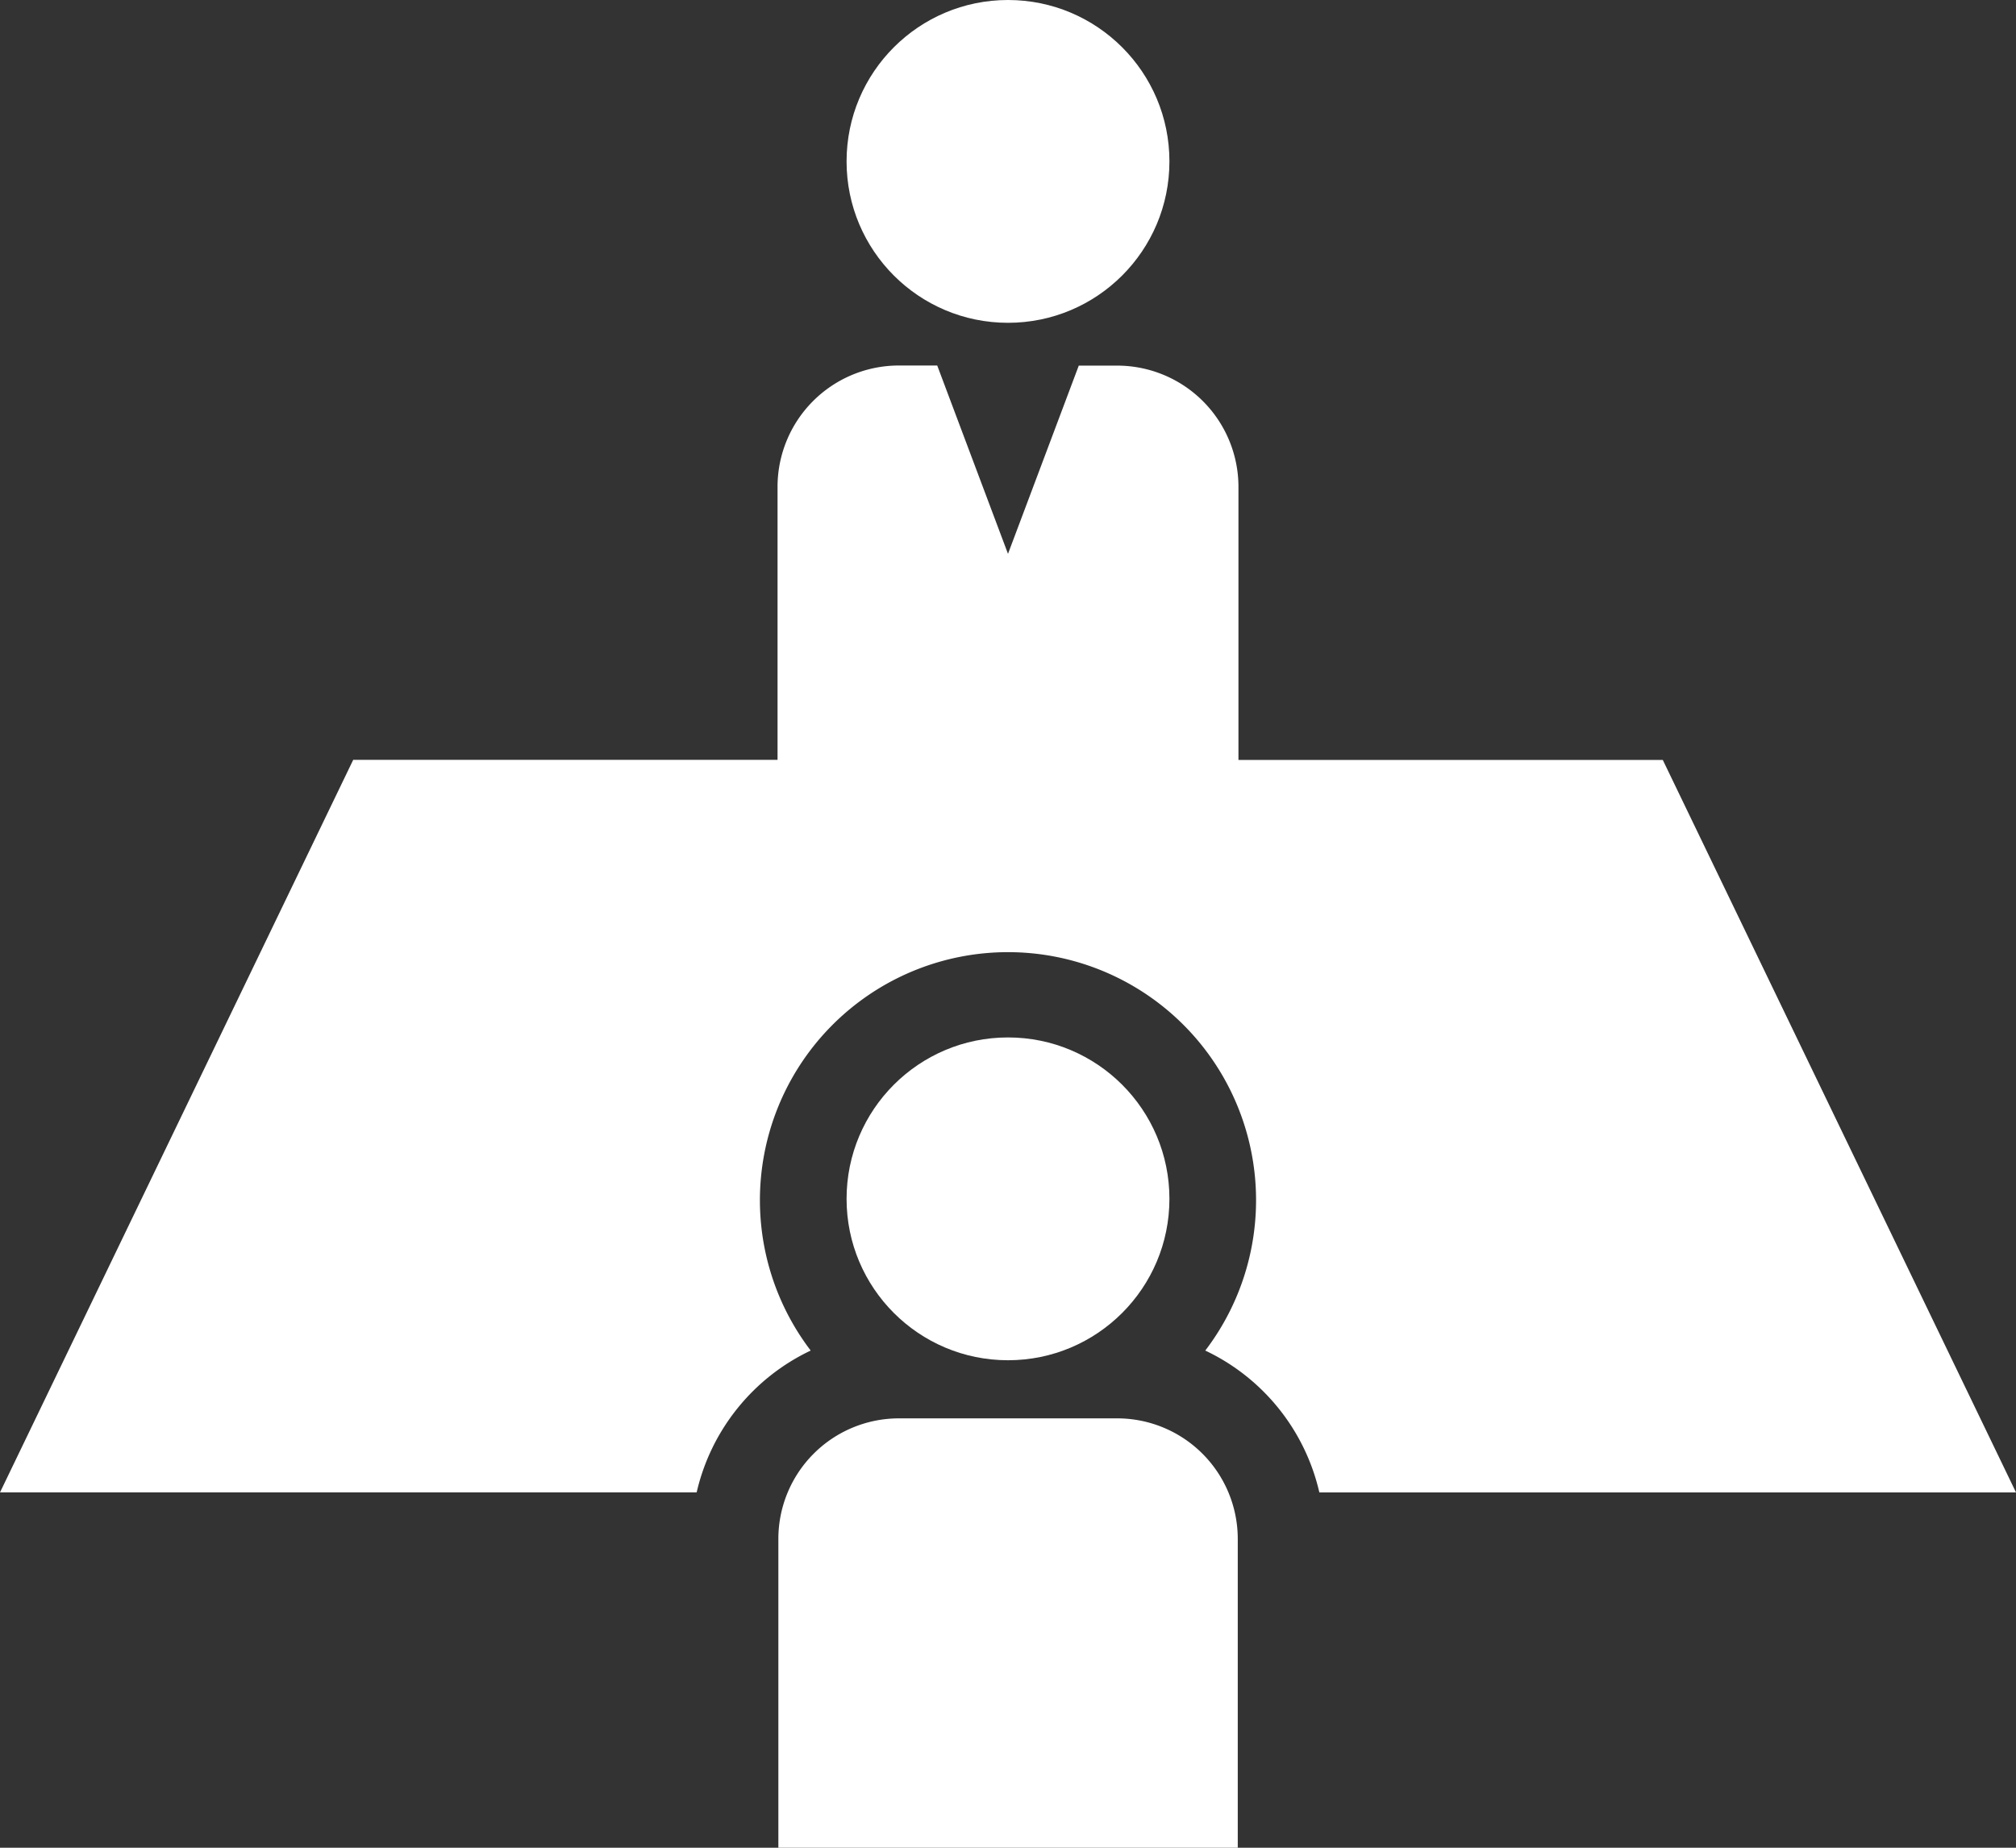
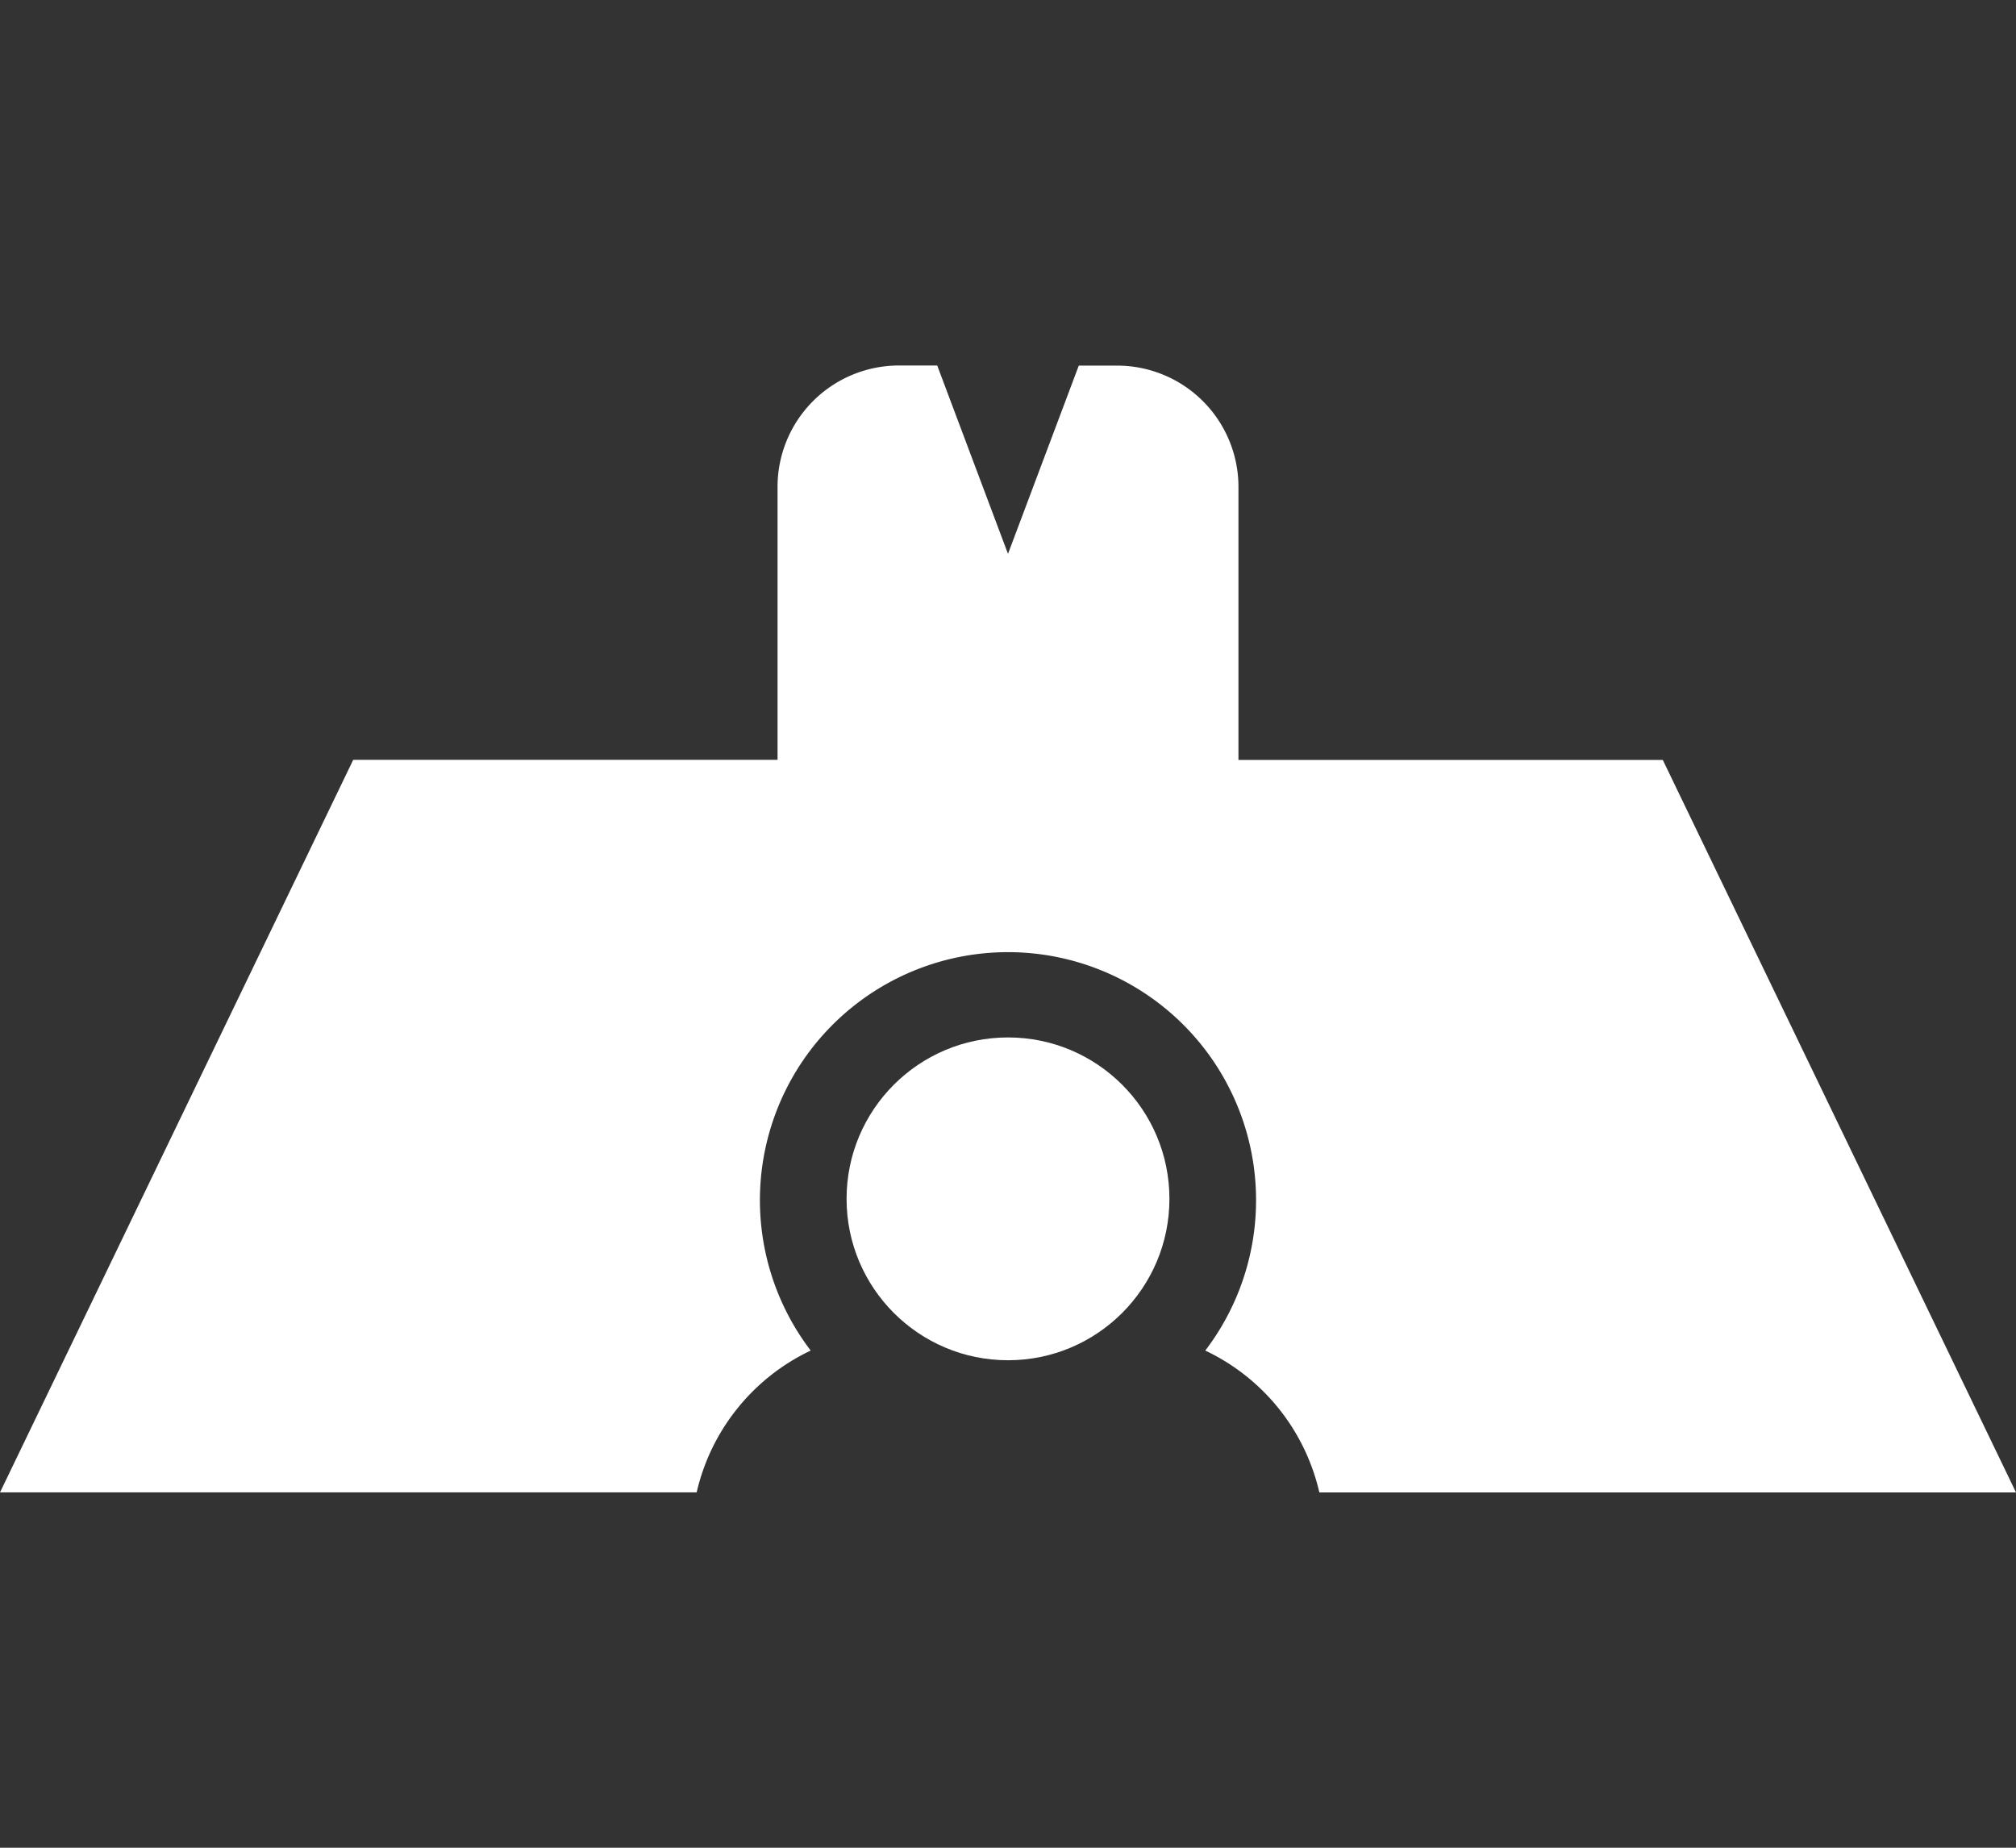
<svg xmlns="http://www.w3.org/2000/svg" width="96" height="88" viewBox="0 0 96 88">
  <rect x="0" y="0" width="96" height="88" fill="#333333" stroke="none" />
  <defs>
    <style>.a{fill:#fff;}</style>
  </defs>
-   <circle class="a" cx="7.687" cy="7.687" r="7.687" transform="translate(40.313 0)" />
  <path class="a" d="M38.605,150.594a11.813,11.813,0,1,1,18.789,0,9.933,9.933,0,0,1,5.432,6.756H96L79.18,122.464H58.974v-13a5.778,5.778,0,0,0-5.743-5.779H51.37L48,112.649l-3.37-8.969H42.769a5.778,5.778,0,0,0-5.743,5.779v13H16.82L0,157.349H33.174a9.942,9.942,0,0,1,5.432-6.756Z" transform="translate(0 -86.272)" />
  <circle class="a" cx="7.687" cy="7.687" r="7.687" transform="translate(40.313 49.409)" />
-   <path class="a" d="M241.721,419.789V405.065A5.742,5.742,0,0,0,236,399.34h-10.43a5.742,5.742,0,0,0-5.725,5.725v14.723Z" transform="translate(-182.78 -331.789)" />
</svg>